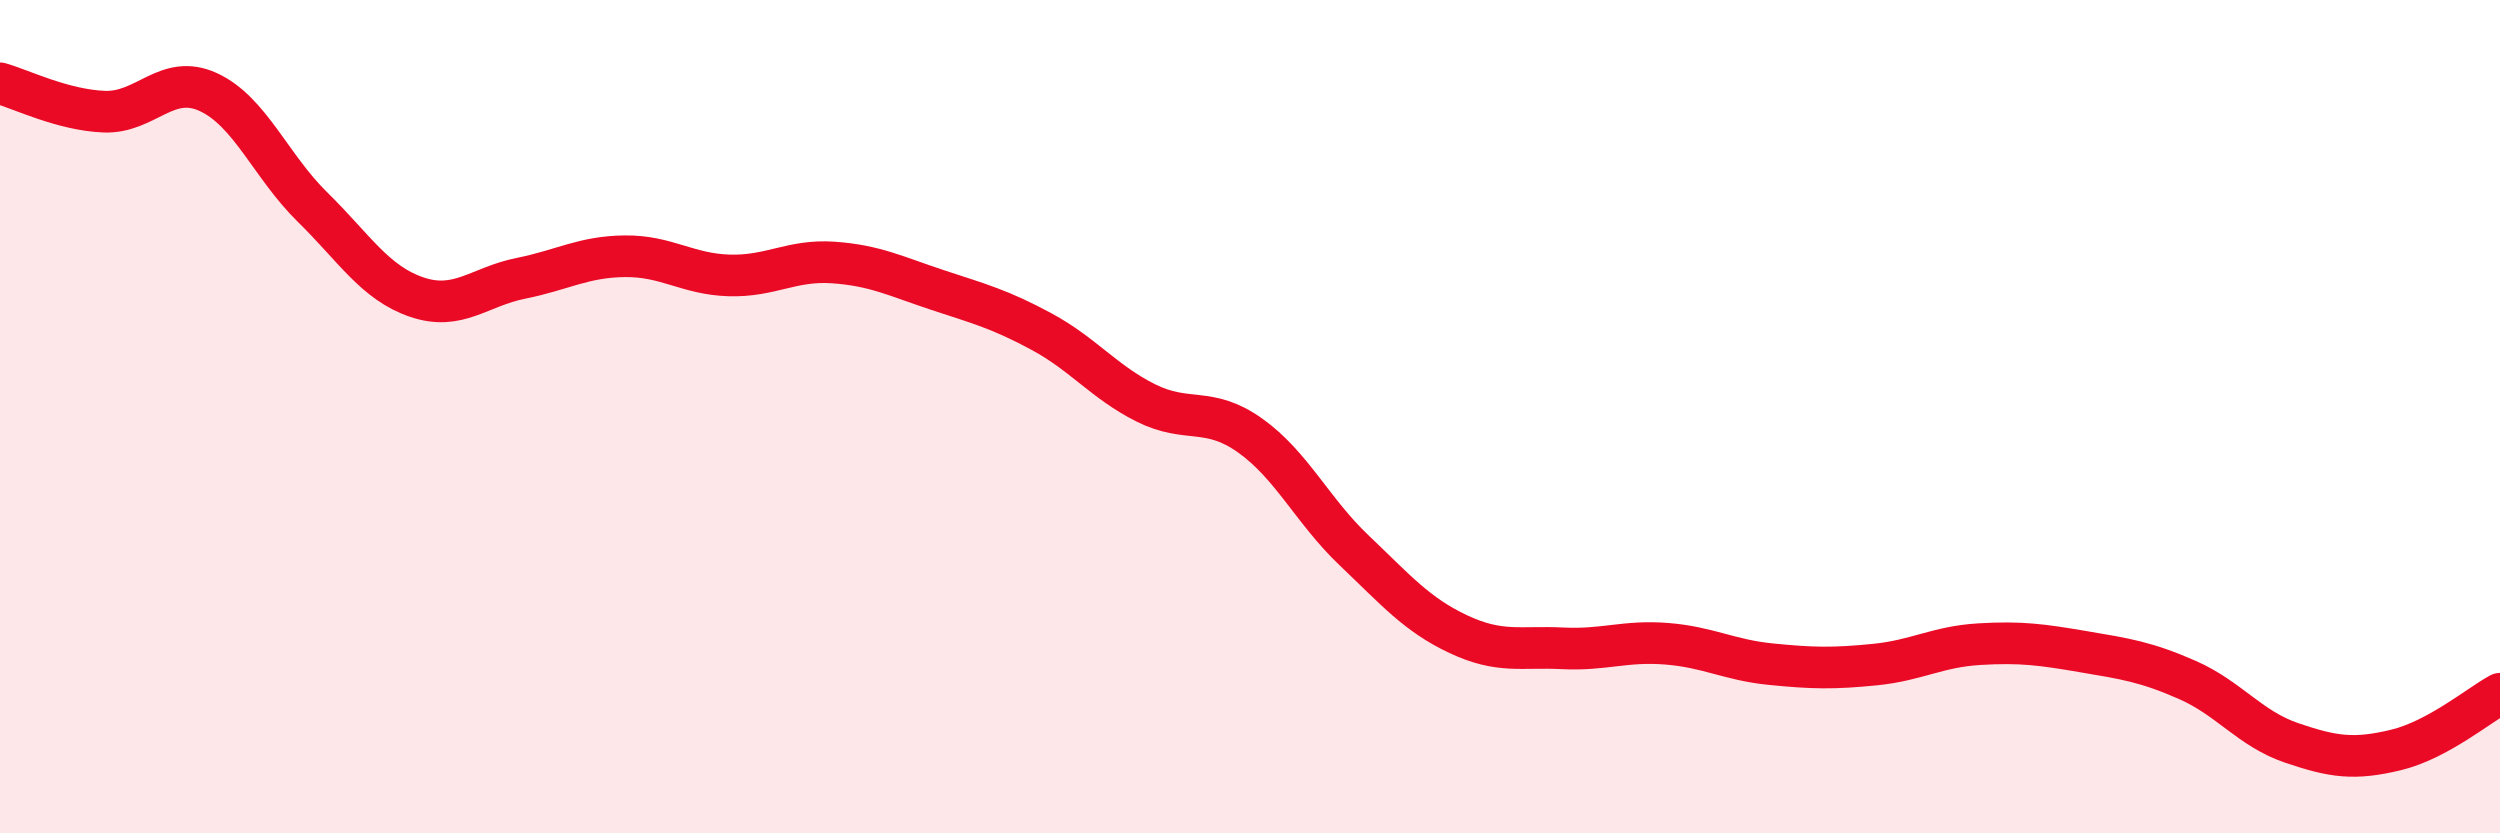
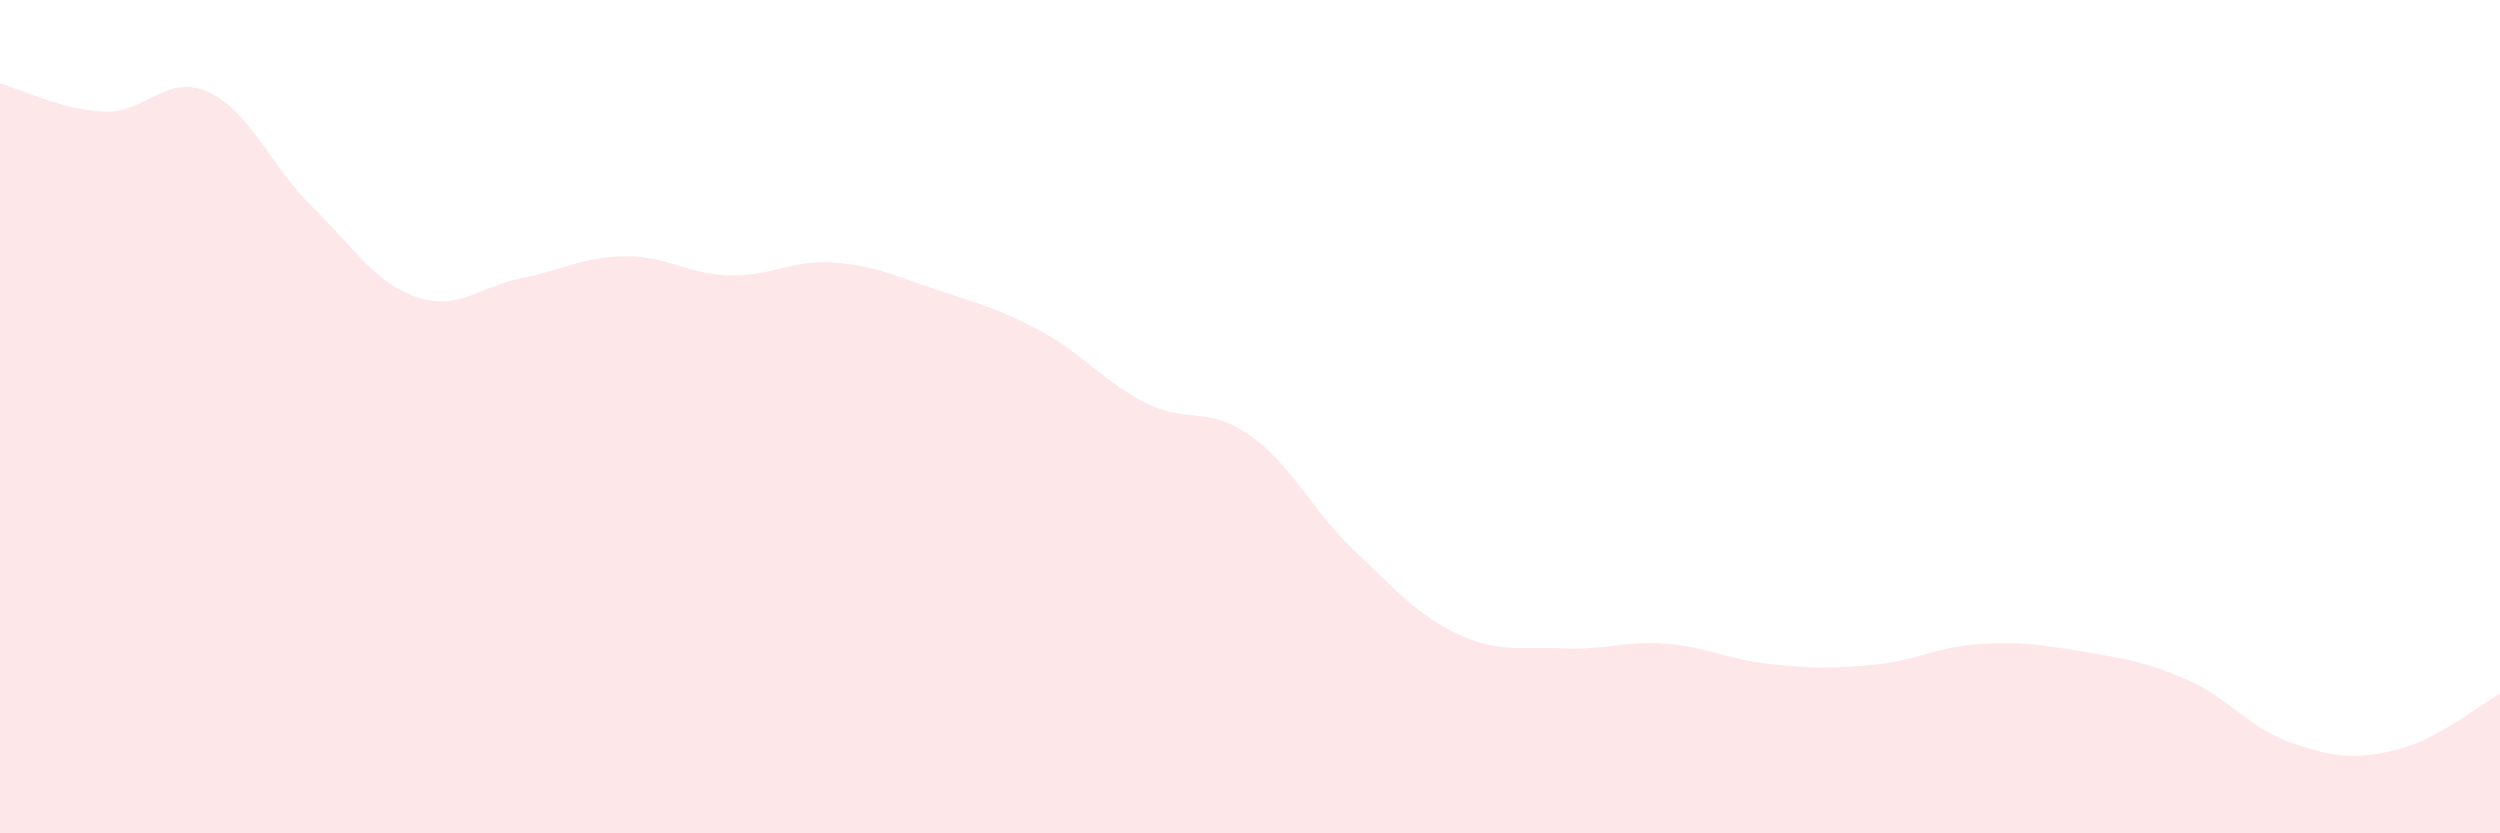
<svg xmlns="http://www.w3.org/2000/svg" width="60" height="20" viewBox="0 0 60 20">
  <path d="M 0,2 C 0.5,2.14 1.5,2.64 2.5,2.68 C 3.5,2.72 4,1.75 5,2.21 C 6,2.67 6.5,3.99 7.5,4.97 C 8.5,5.95 9,6.79 10,7.13 C 11,7.47 11.5,6.88 12.5,6.68 C 13.5,6.48 14,6.16 15,6.15 C 16,6.14 16.5,6.58 17.5,6.61 C 18.5,6.64 19,6.23 20,6.3 C 21,6.37 21.5,6.63 22.5,6.96 C 23.5,7.29 24,7.42 25,7.96 C 26,8.5 26.5,9.17 27.5,9.67 C 28.5,10.17 29,9.74 30,10.45 C 31,11.16 31.5,12.26 32.5,13.21 C 33.5,14.16 34,14.75 35,15.22 C 36,15.69 36.5,15.51 37.5,15.56 C 38.5,15.61 39,15.37 40,15.45 C 41,15.53 41.5,15.84 42.5,15.94 C 43.5,16.04 44,16.05 45,15.95 C 46,15.85 46.5,15.52 47.5,15.46 C 48.5,15.4 49,15.47 50,15.64 C 51,15.81 51.5,15.88 52.5,16.32 C 53.5,16.76 54,17.49 55,17.83 C 56,18.17 56.5,18.24 57.5,18 C 58.5,17.76 59.5,16.92 60,16.65L60 20L0 20Z" fill="#EB0A25" opacity="0.1" stroke-linecap="round" stroke-linejoin="round" />
-   <path d="M 0,2 C 0.5,2.14 1.5,2.64 2.5,2.68 C 3.5,2.72 4,1.75 5,2.21 C 6,2.67 6.5,3.99 7.5,4.97 C 8.5,5.95 9,6.79 10,7.13 C 11,7.47 11.5,6.88 12.5,6.68 C 13.5,6.48 14,6.16 15,6.15 C 16,6.14 16.5,6.58 17.5,6.61 C 18.5,6.64 19,6.23 20,6.3 C 21,6.37 21.5,6.63 22.5,6.96 C 23.5,7.29 24,7.42 25,7.96 C 26,8.5 26.5,9.17 27.5,9.67 C 28.5,10.17 29,9.74 30,10.45 C 31,11.16 31.5,12.26 32.5,13.21 C 33.5,14.16 34,14.75 35,15.22 C 36,15.69 36.5,15.51 37.5,15.56 C 38.5,15.61 39,15.37 40,15.45 C 41,15.53 41.5,15.84 42.5,15.94 C 43.5,16.04 44,16.05 45,15.95 C 46,15.85 46.5,15.52 47.5,15.46 C 48.5,15.4 49,15.47 50,15.64 C 51,15.81 51.5,15.88 52.5,16.32 C 53.5,16.76 54,17.49 55,17.83 C 56,18.17 56.5,18.24 57.5,18 C 58.5,17.76 59.5,16.92 60,16.65" stroke="#EB0A25" stroke-width="1" fill="none" stroke-linecap="round" stroke-linejoin="round" />
</svg>